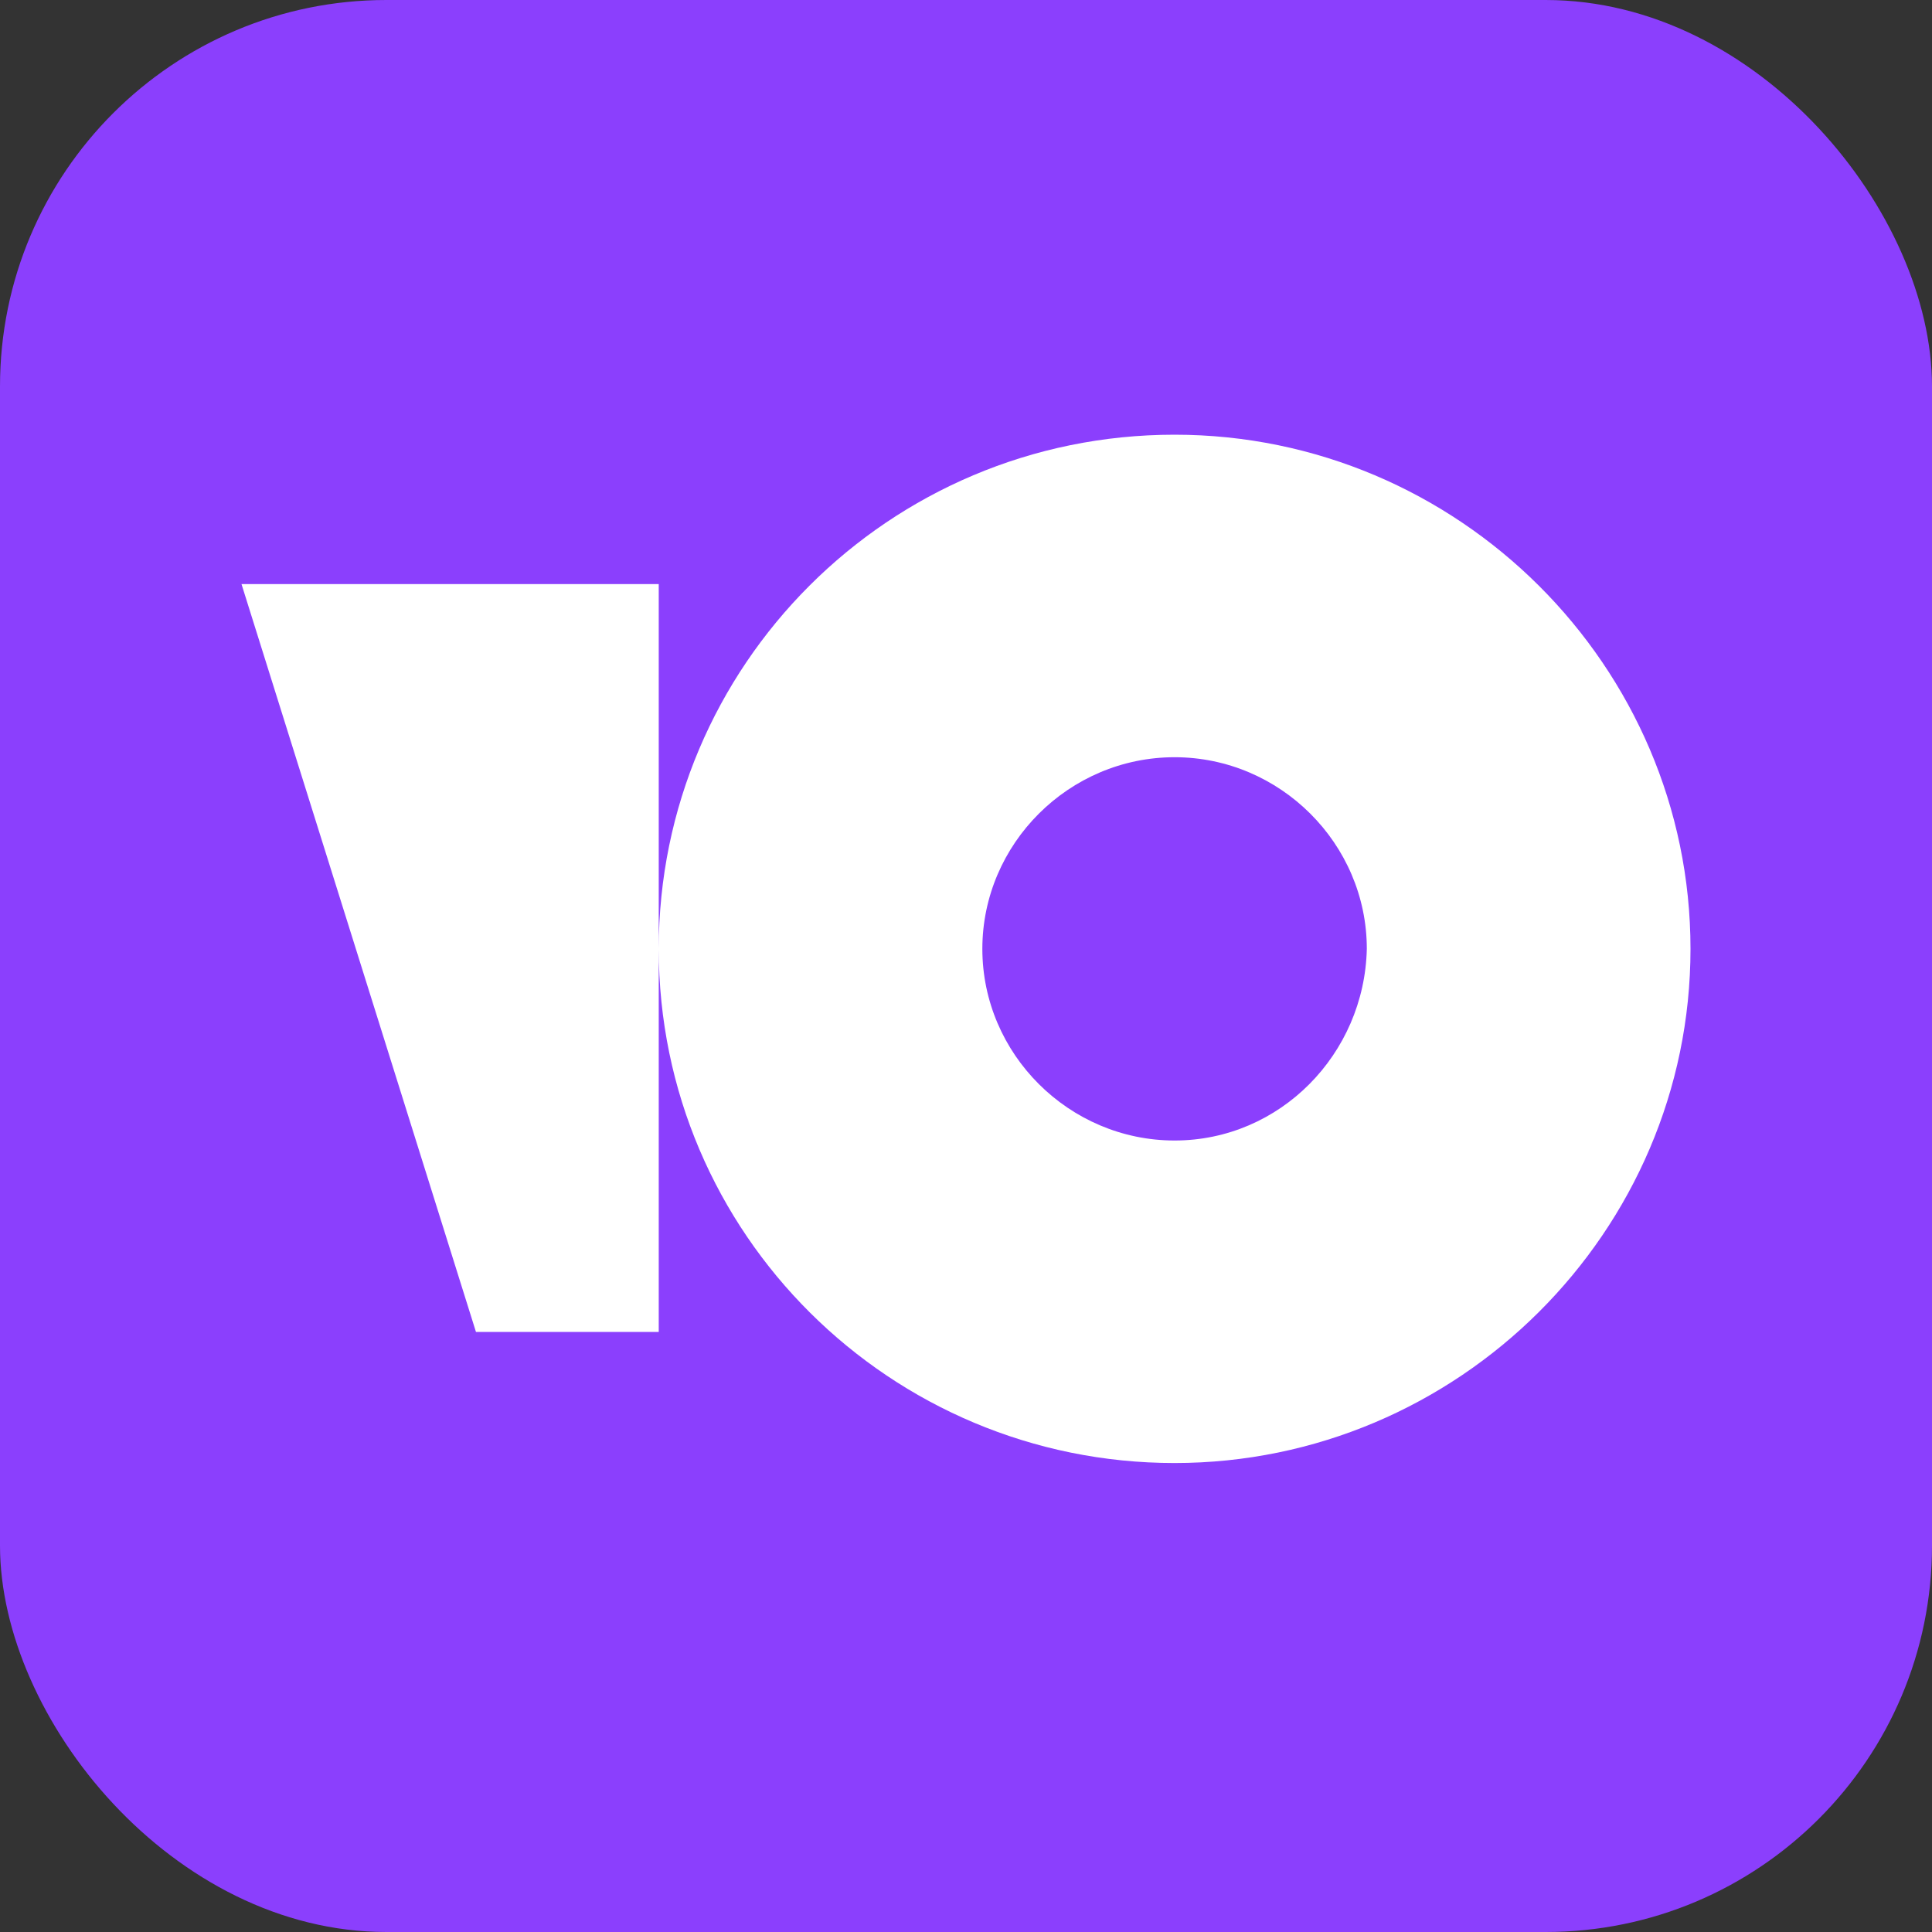
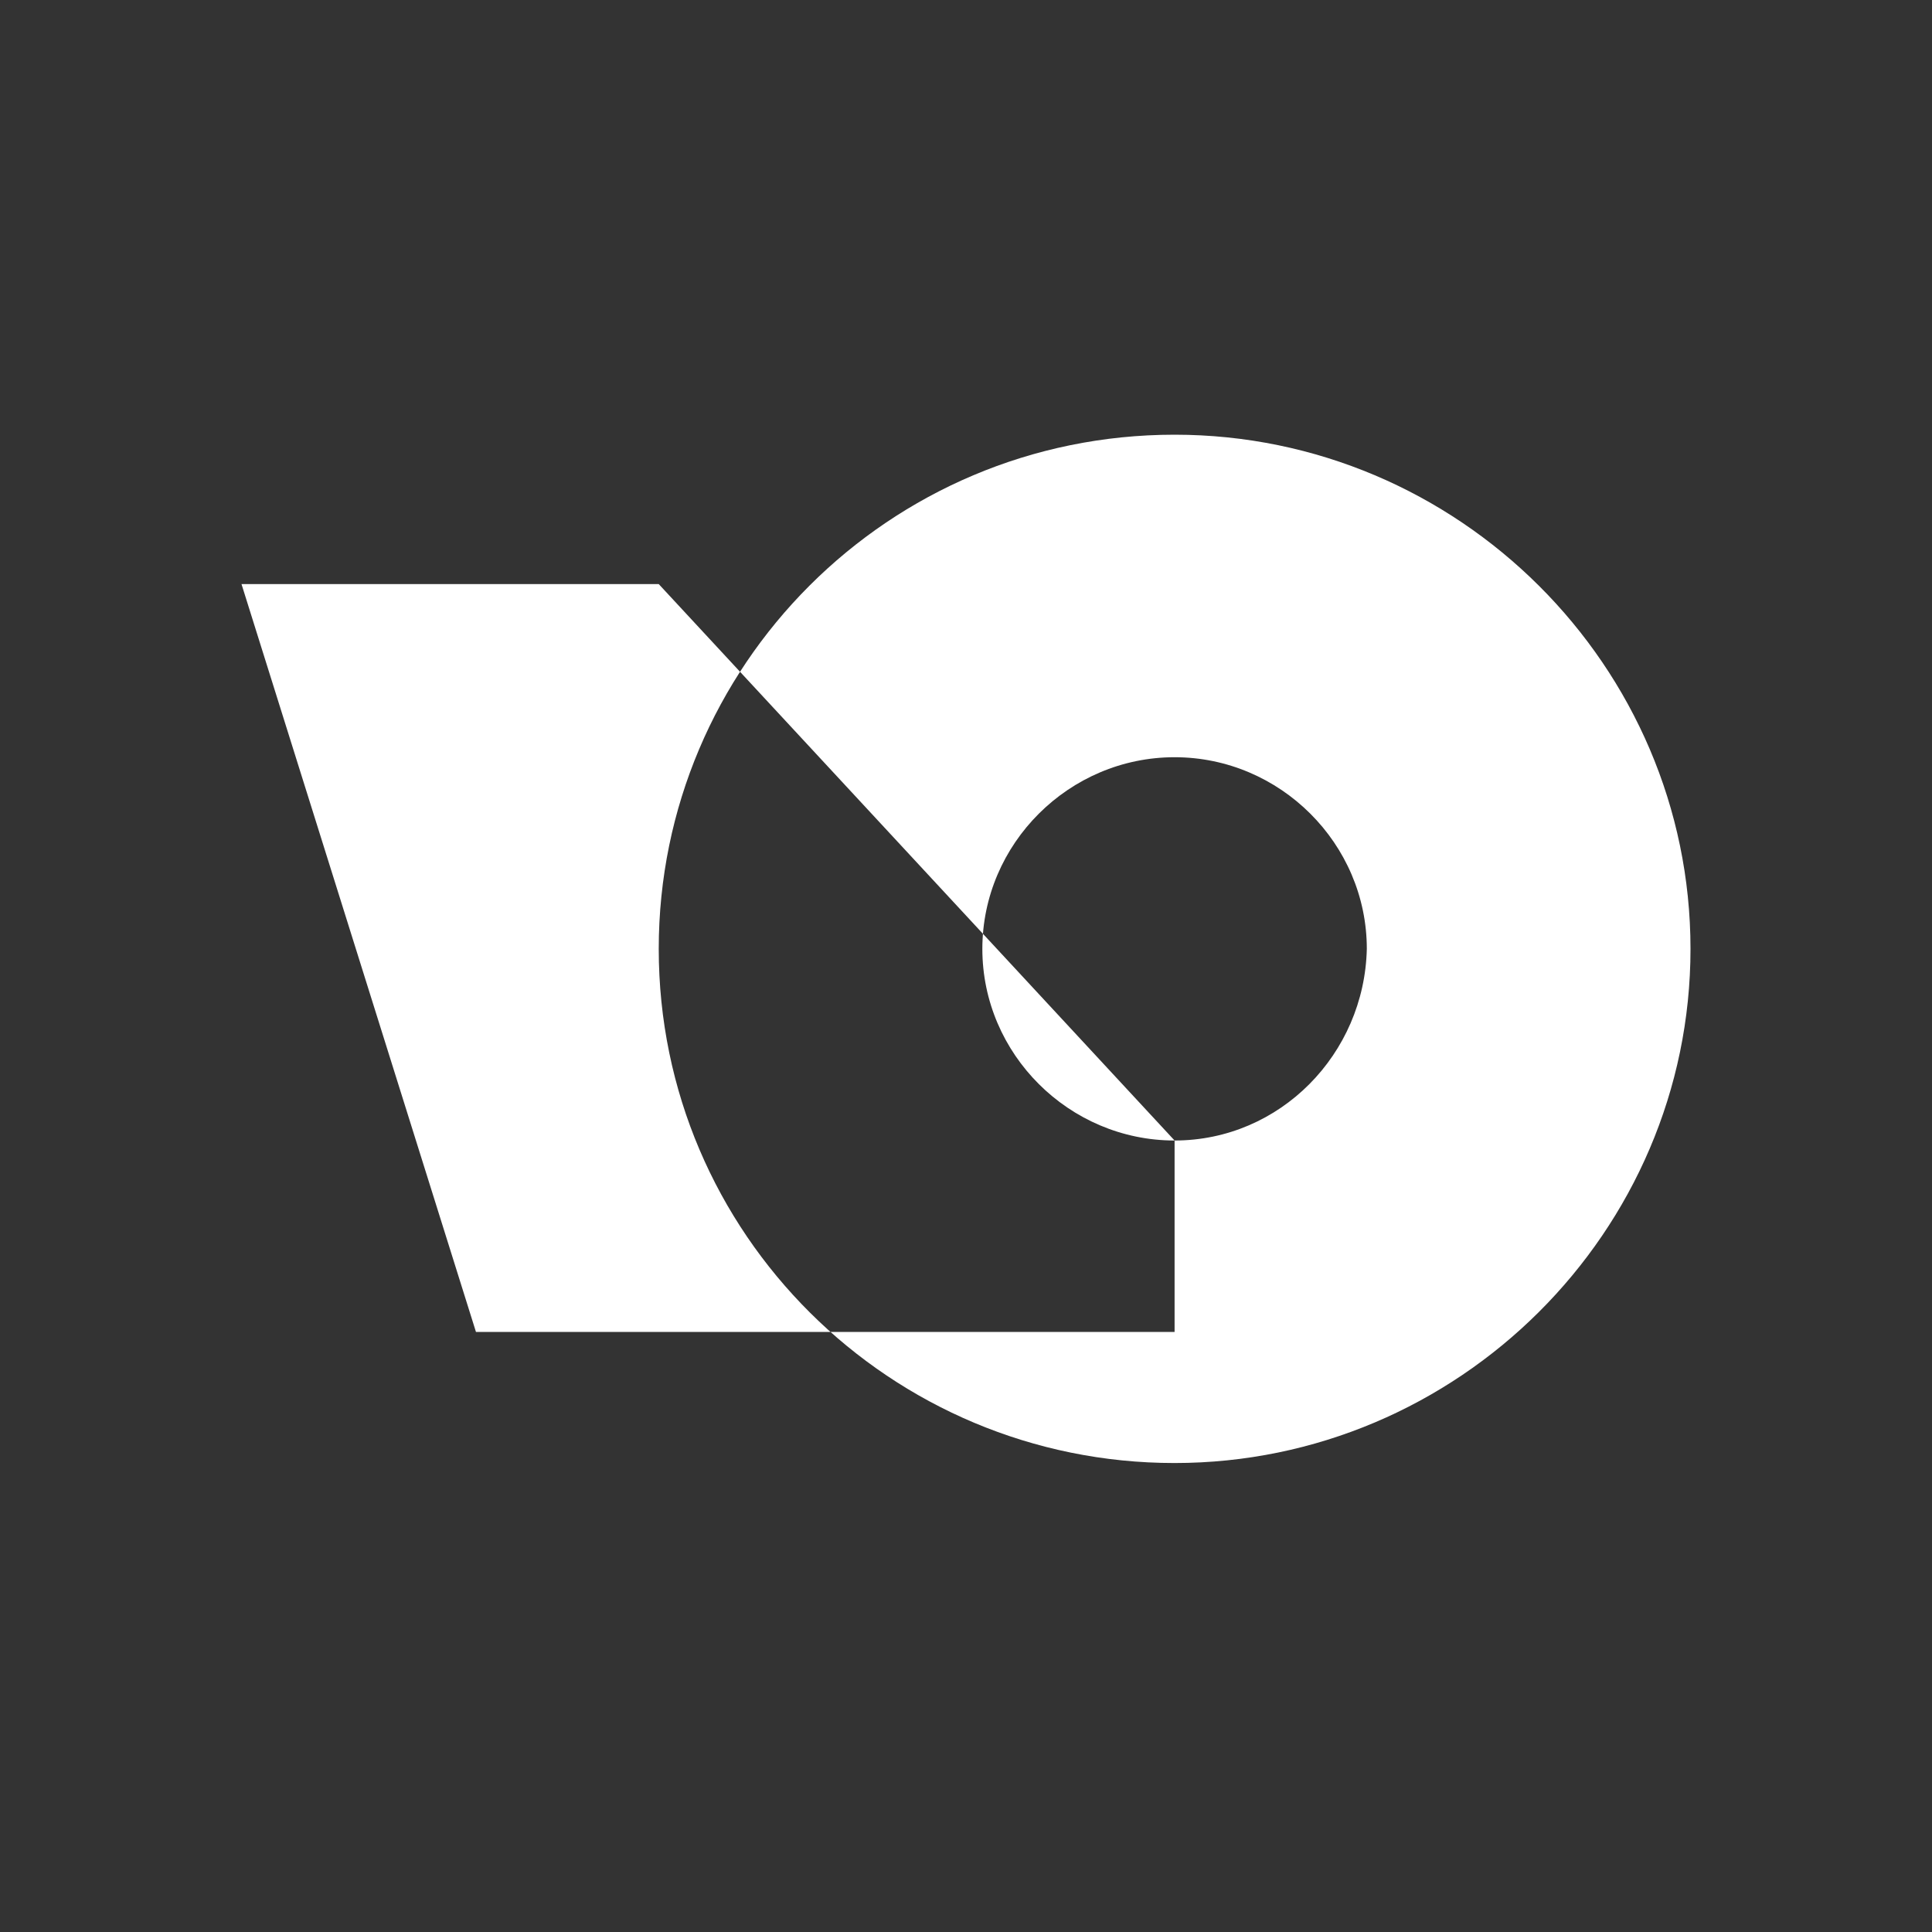
<svg xmlns="http://www.w3.org/2000/svg" width="80" height="80" viewBox="0 0 80 80" fill="none">
  <rect x="0" y="0" width="80" height="80" fill="#333333" stroke="none" />
-   <rect width="80" height="80" rx="16" fill="#8B3FFD" />
-   <path d="M48.637 18C36.793 18 27.277 27.581 27.277 39.291C27.277 51.097 36.887 60.581 48.634 60.581C60.381 60.581 70 51 70 39.291C70 27.581 60.384 18 48.637 18ZM48.637 47.226C44.268 47.226 40.677 43.645 40.677 39.291C40.677 34.936 44.268 31.355 48.637 31.355C53.005 31.355 56.597 34.936 56.597 39.291C56.499 43.645 53.005 47.226 48.637 47.226ZM27.277 24.186V55.154H19.709L10 24.186H27.277Z" fill="white" />
+   <path d="M48.637 18C36.793 18 27.277 27.581 27.277 39.291C27.277 51.097 36.887 60.581 48.634 60.581C60.381 60.581 70 51 70 39.291C70 27.581 60.384 18 48.637 18ZM48.637 47.226C44.268 47.226 40.677 43.645 40.677 39.291C40.677 34.936 44.268 31.355 48.637 31.355C53.005 31.355 56.597 34.936 56.597 39.291C56.499 43.645 53.005 47.226 48.637 47.226ZV55.154H19.709L10 24.186H27.277Z" fill="white" />
</svg>